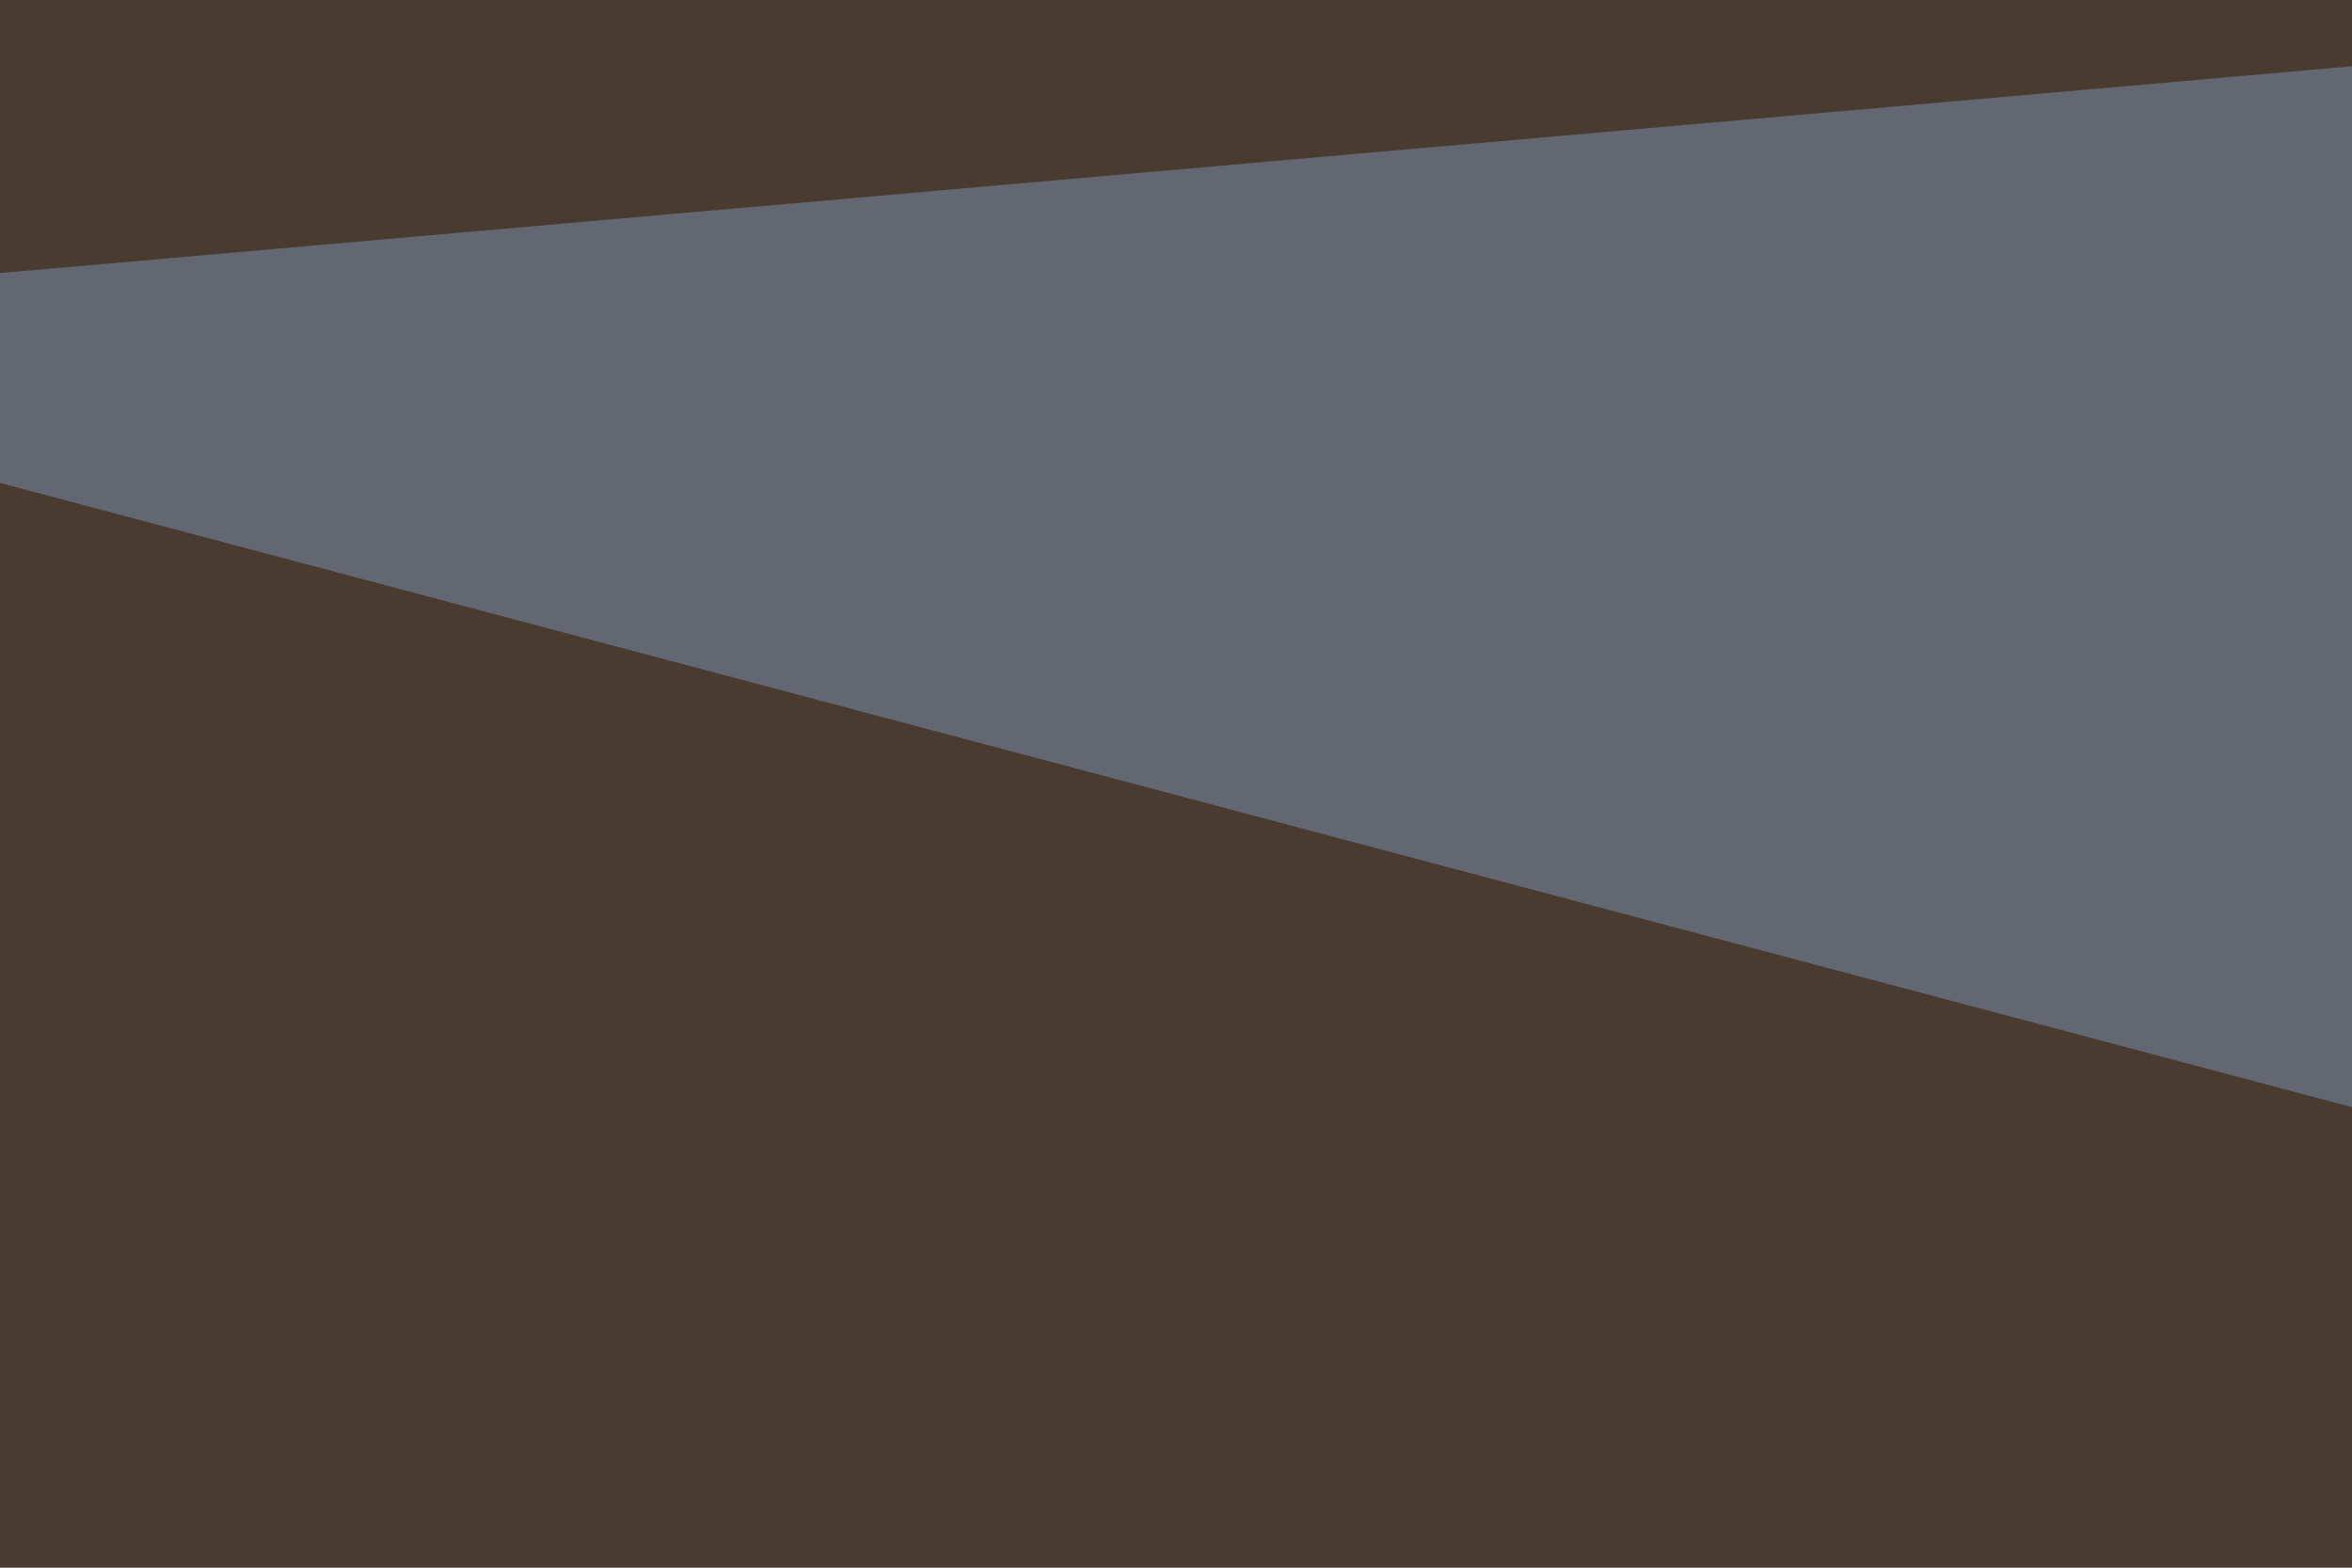
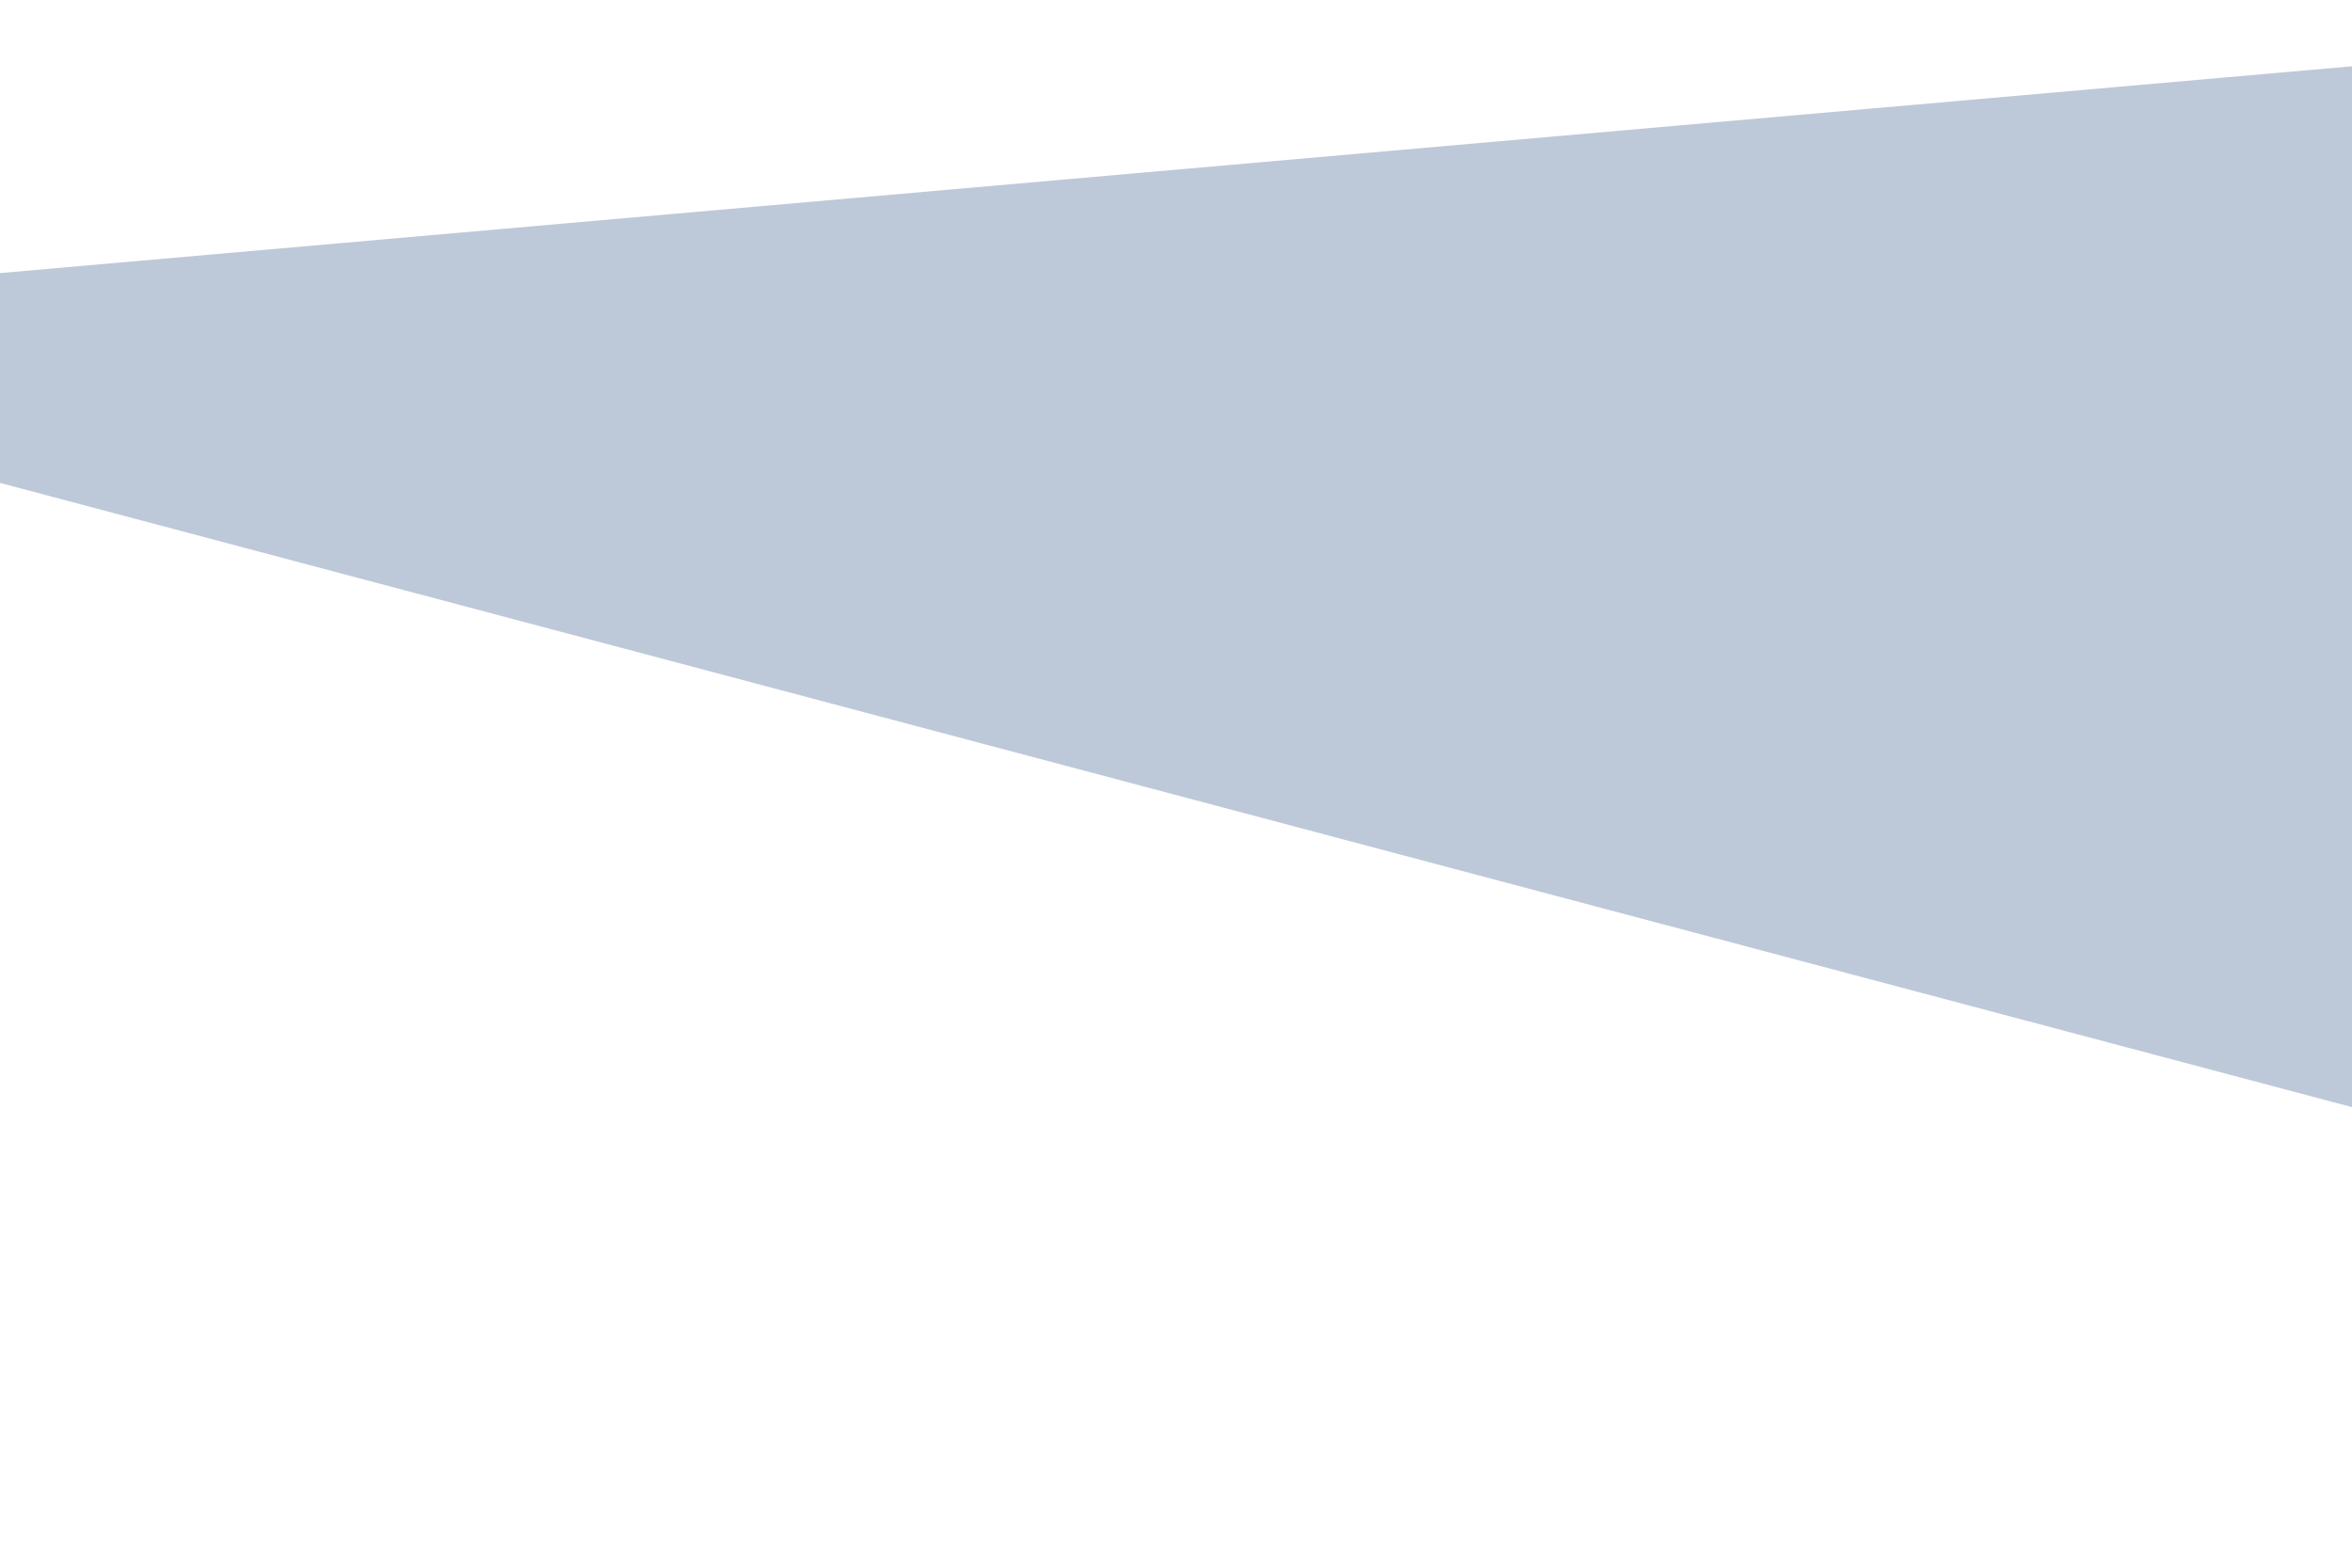
<svg xmlns="http://www.w3.org/2000/svg" width="120" height="80">
  <filter id="a">
    <feGaussianBlur stdDeviation="12" />
  </filter>
-   <rect width="100%" height="100%" fill="#493b2f" />
  <g filter="url(#a)">
    <g fill-opacity=".5">
      <path fill="#7c95b5" d="M477.5 151.4L503-30.3-30.3 16.6z" />
-       <path fill="#020000" d="M487.3 239.3L-30.3 245V106.4z" />
-       <path fill="#7b7a63" d="M-30.3 333l560.6-3.9-396.5-115.2z" />
-       <path fill="#bfcfe9" d="M309.6 126l117.2-72.3L530.3 124z" />
    </g>
  </g>
</svg>